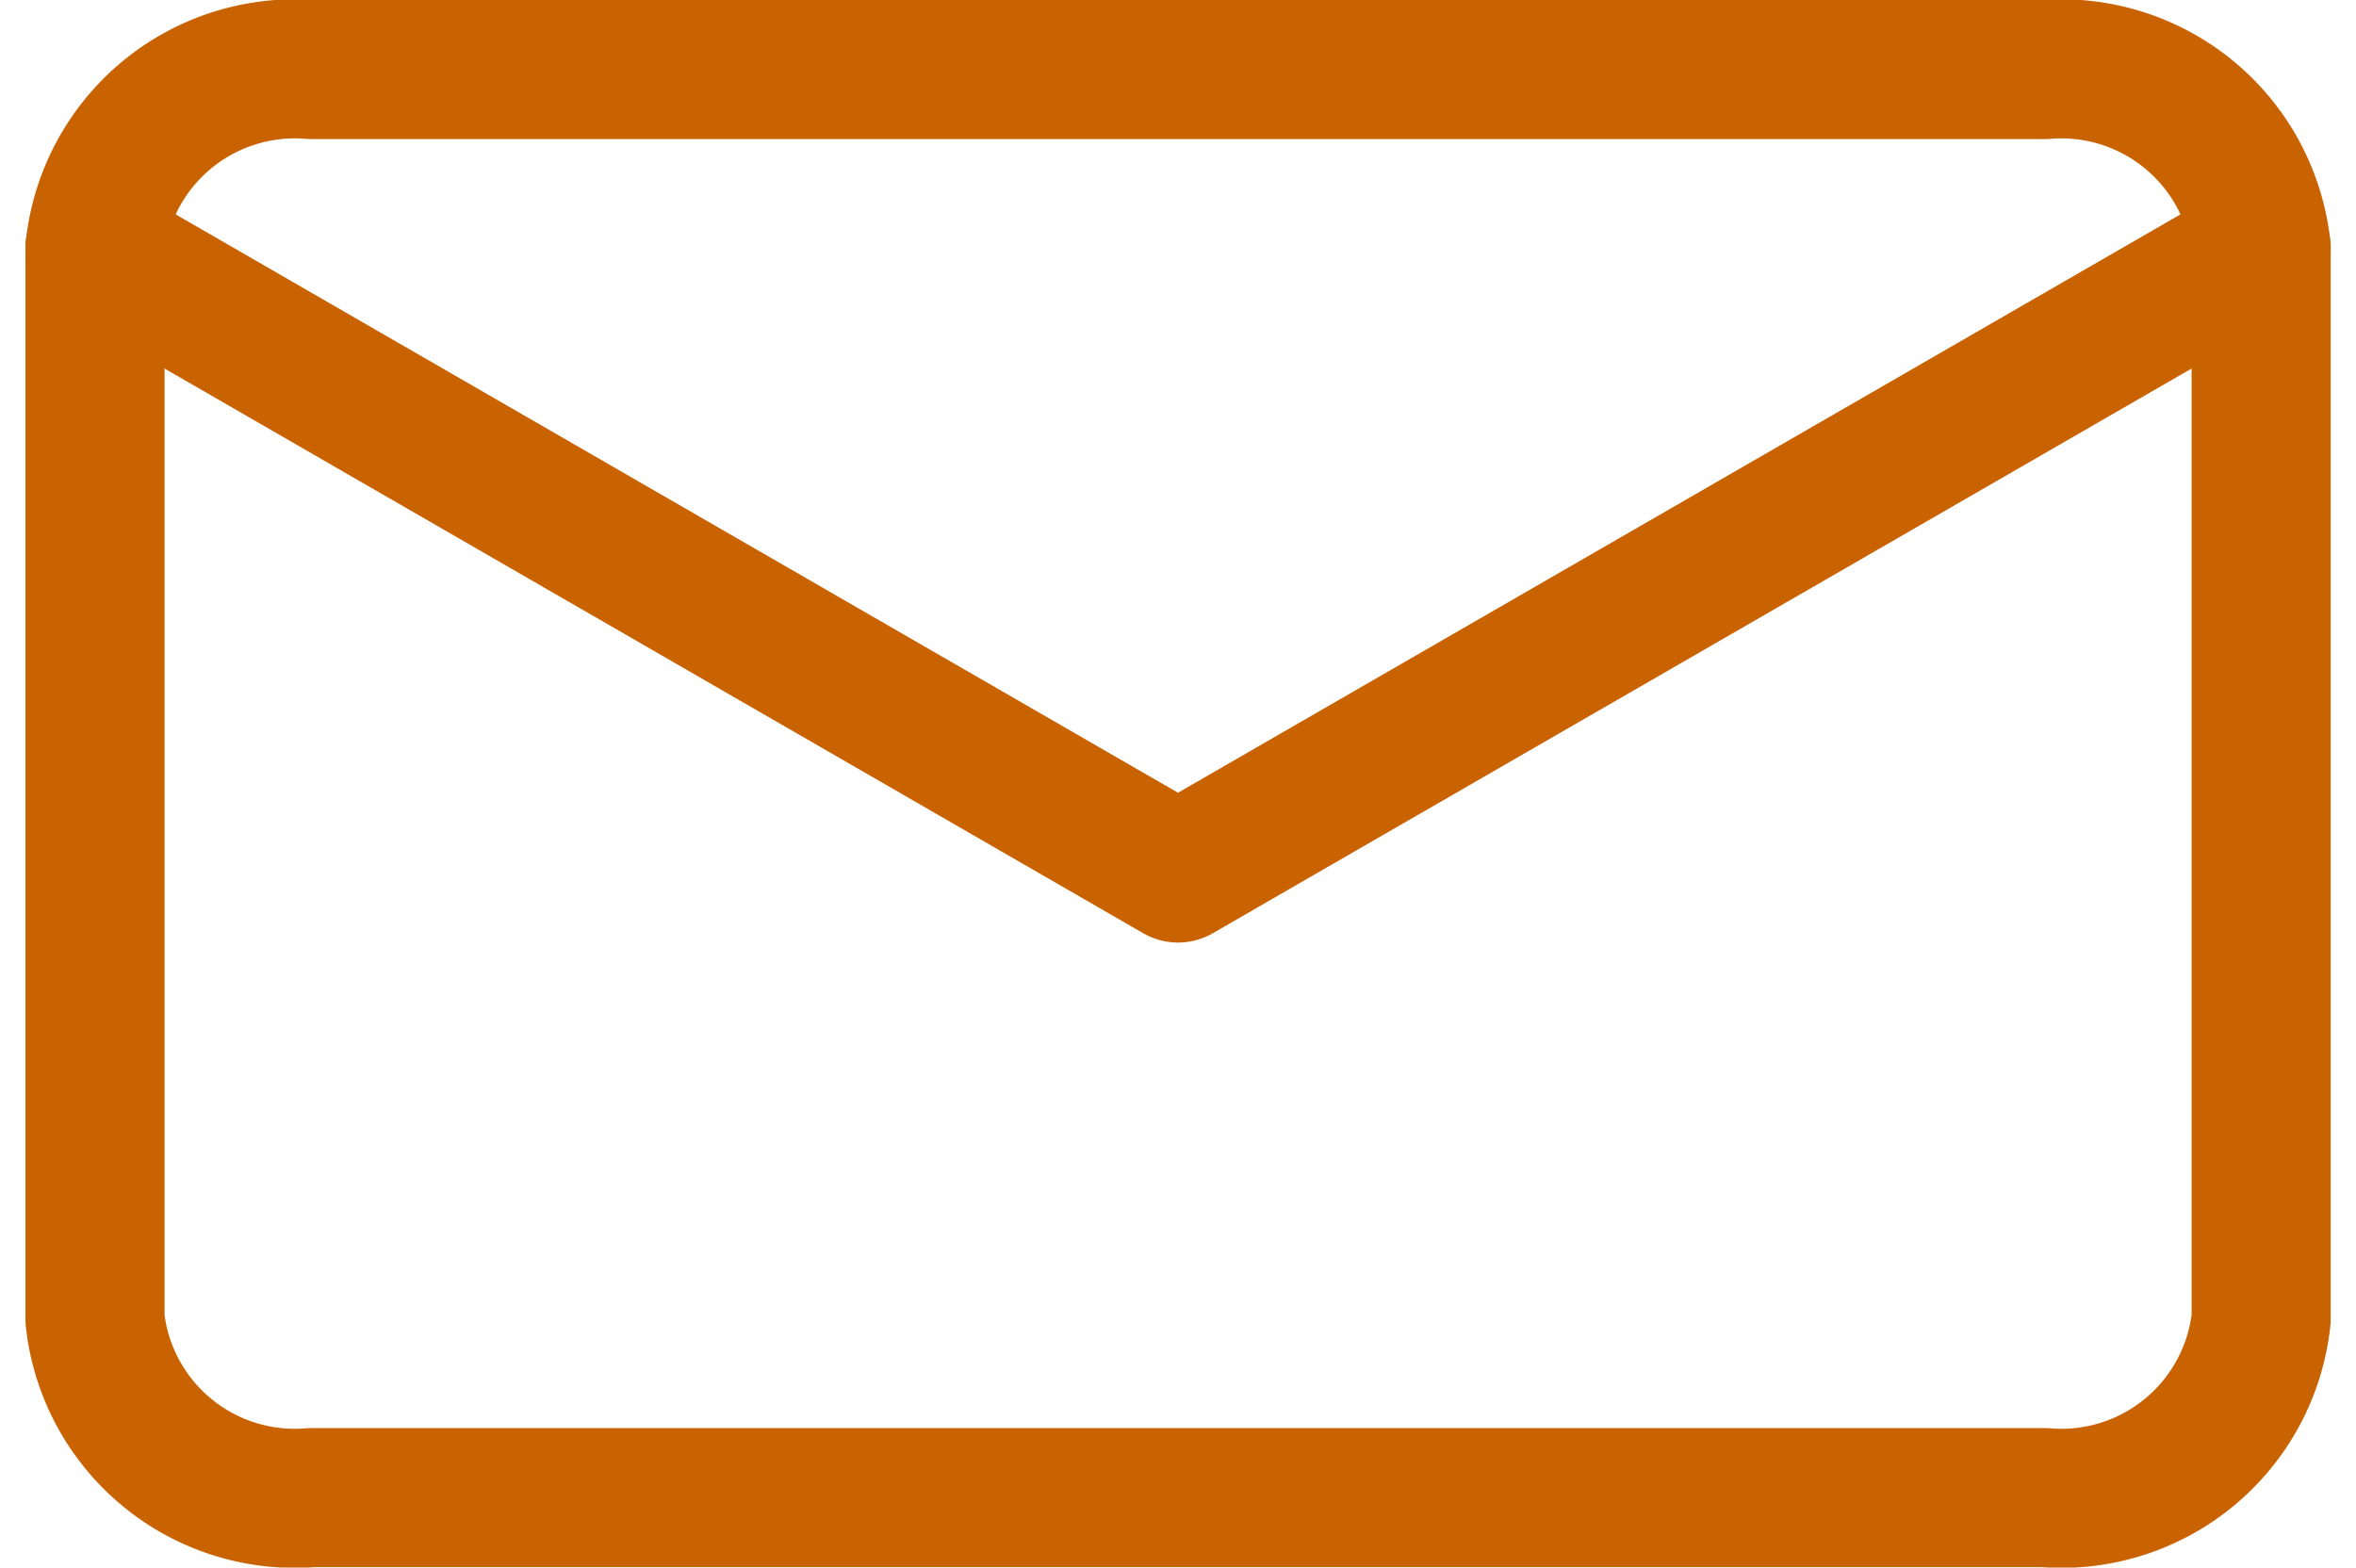
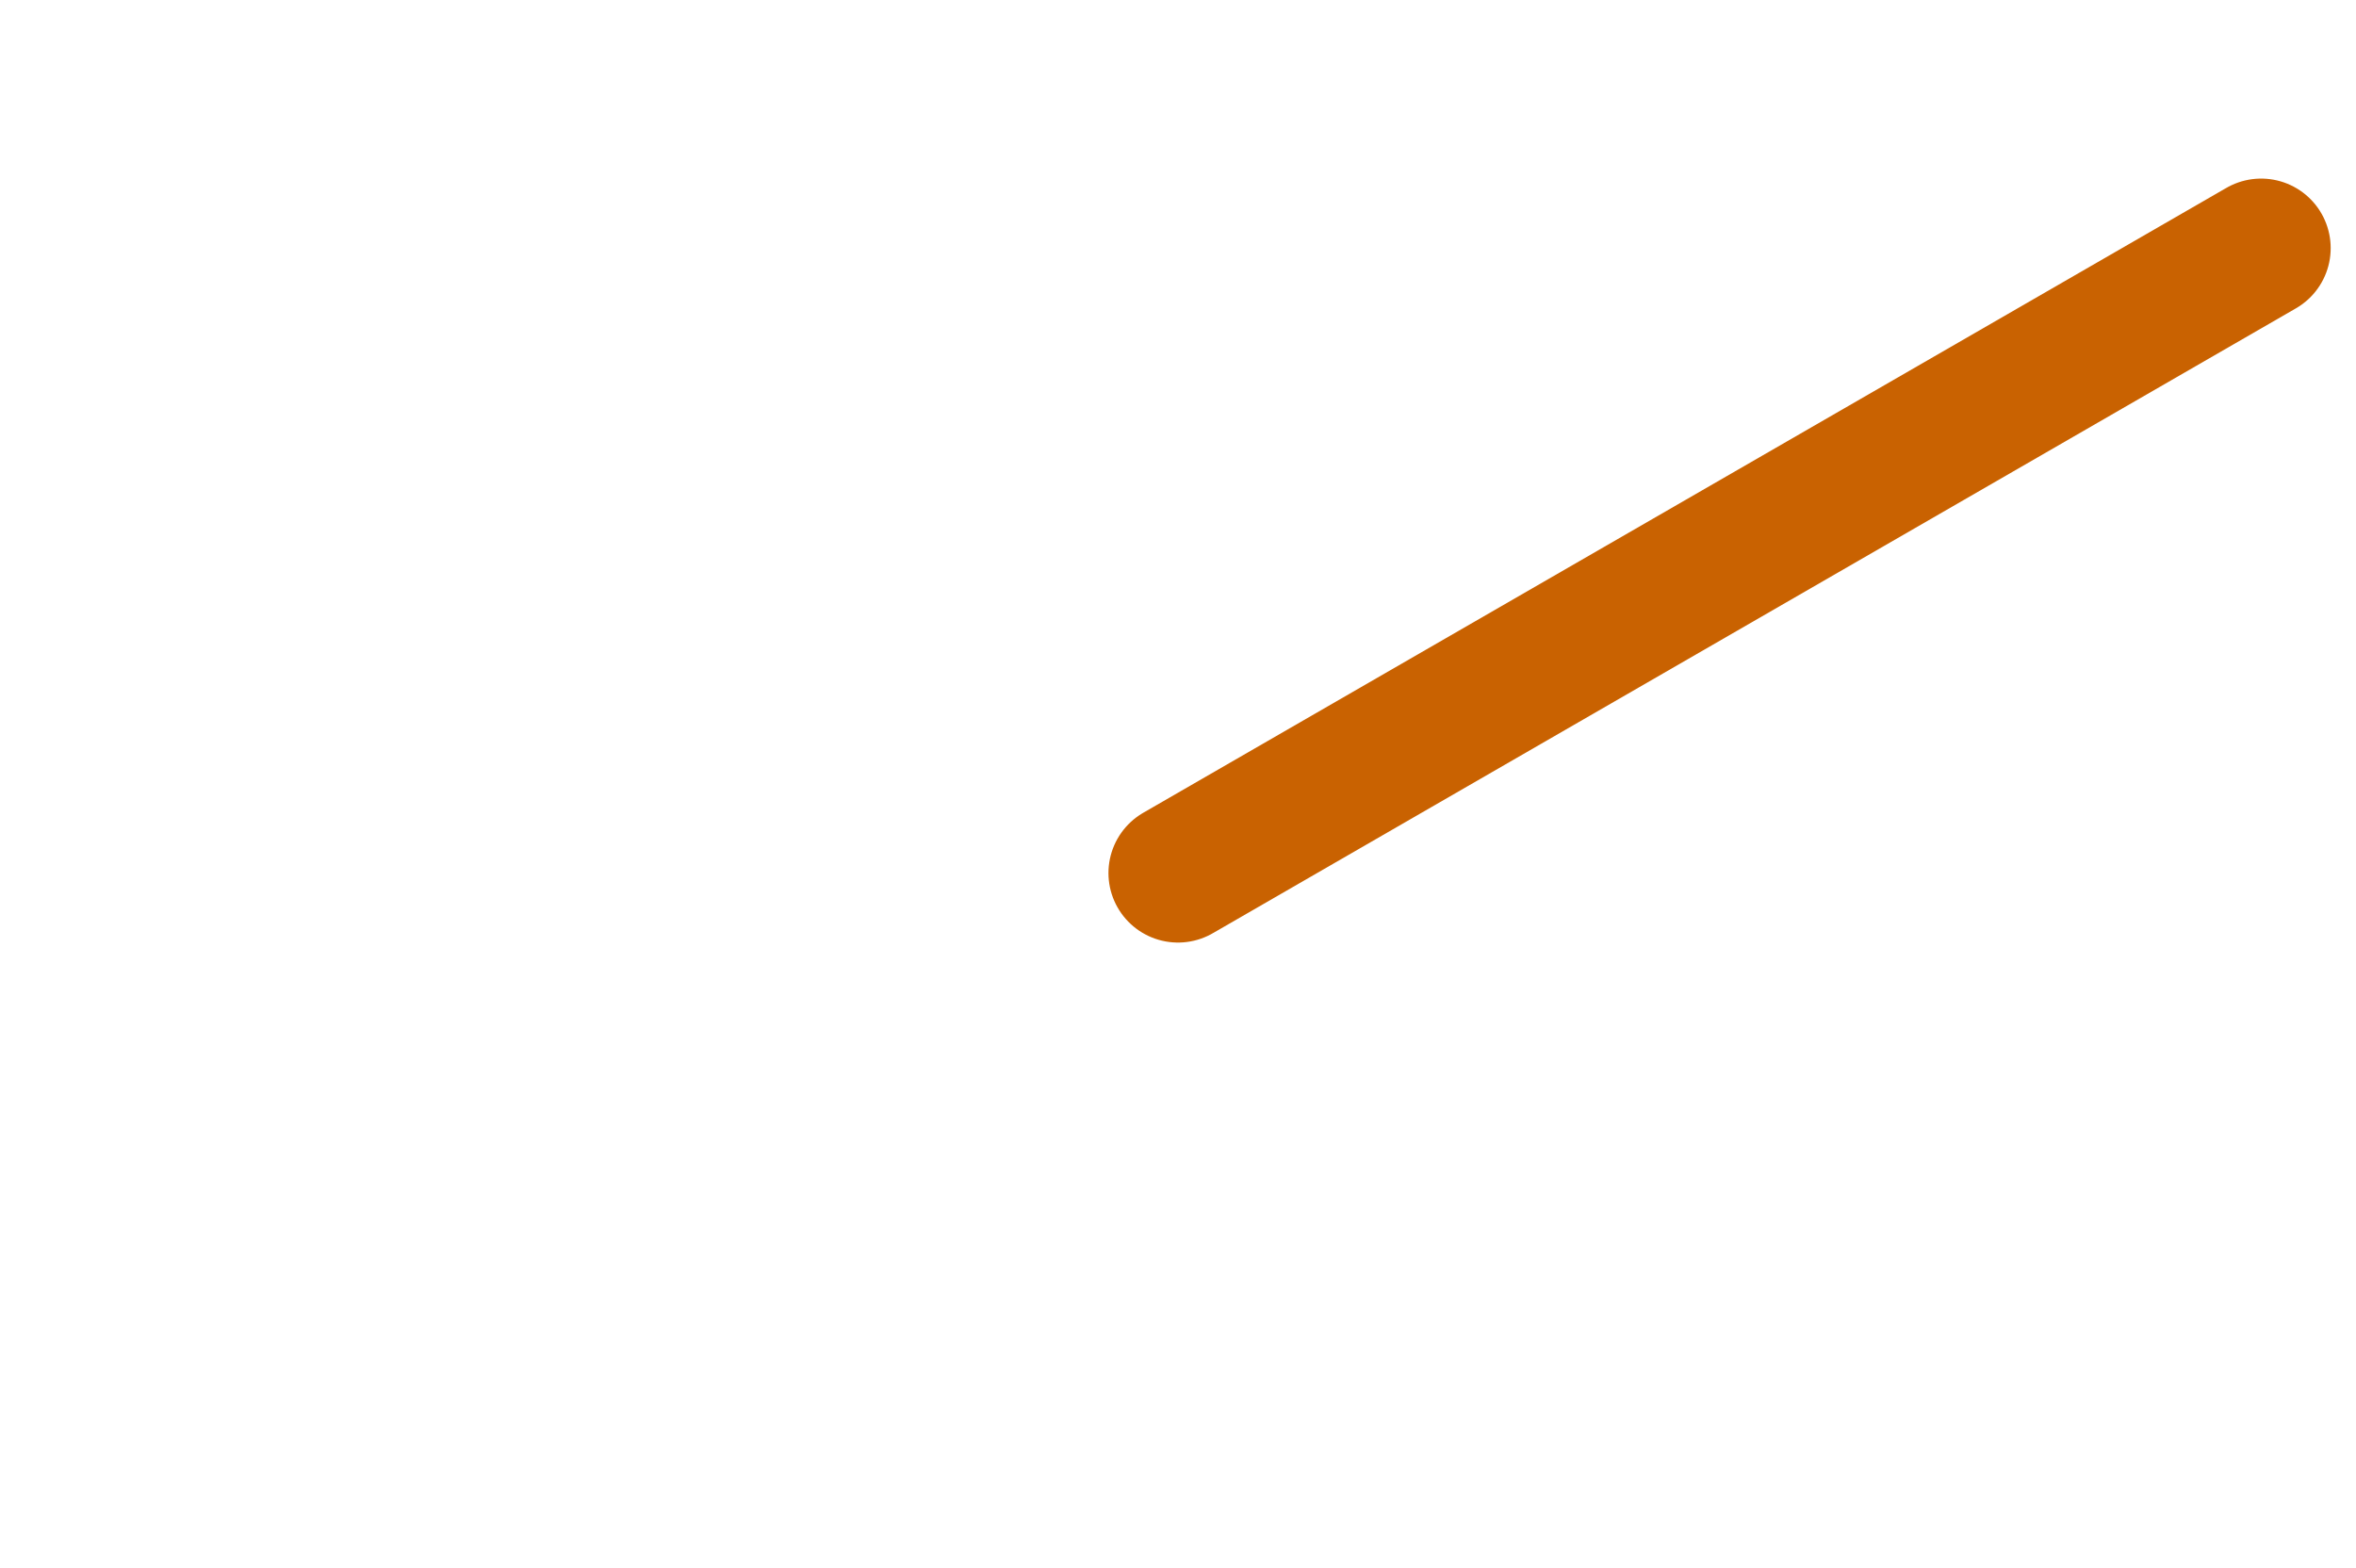
<svg xmlns="http://www.w3.org/2000/svg" width="16.938" height="11.271" viewBox="0 0 16.938 11.271">
  <g id="Icon_feather-mail" data-name="Icon feather-mail" transform="translate(0.683 0.5)">
-     <path id="Path_36813" data-name="Path 36813" d="M4.557,6H17.016a1.445,1.445,0,0,1,1.557,1.284v7.7a1.445,1.445,0,0,1-1.557,1.284H4.557A1.445,1.445,0,0,1,3,14.986v-7.7A1.445,1.445,0,0,1,4.557,6Z" transform="translate(-3 -6)" fill="none" stroke="#c96201" stroke-linecap="round" stroke-linejoin="round" stroke-width="1" />
-     <path id="Path_36814" data-name="Path 36814" d="M18.573,9l-7.787,4.493L3,9" transform="translate(-3 -7.716)" fill="none" stroke="#c96201" stroke-linecap="round" stroke-linejoin="round" stroke-width="1" />
+     <path id="Path_36814" data-name="Path 36814" d="M18.573,9l-7.787,4.493" transform="translate(-3 -7.716)" fill="none" stroke="#c96201" stroke-linecap="round" stroke-linejoin="round" stroke-width="1" />
  </g>
</svg>